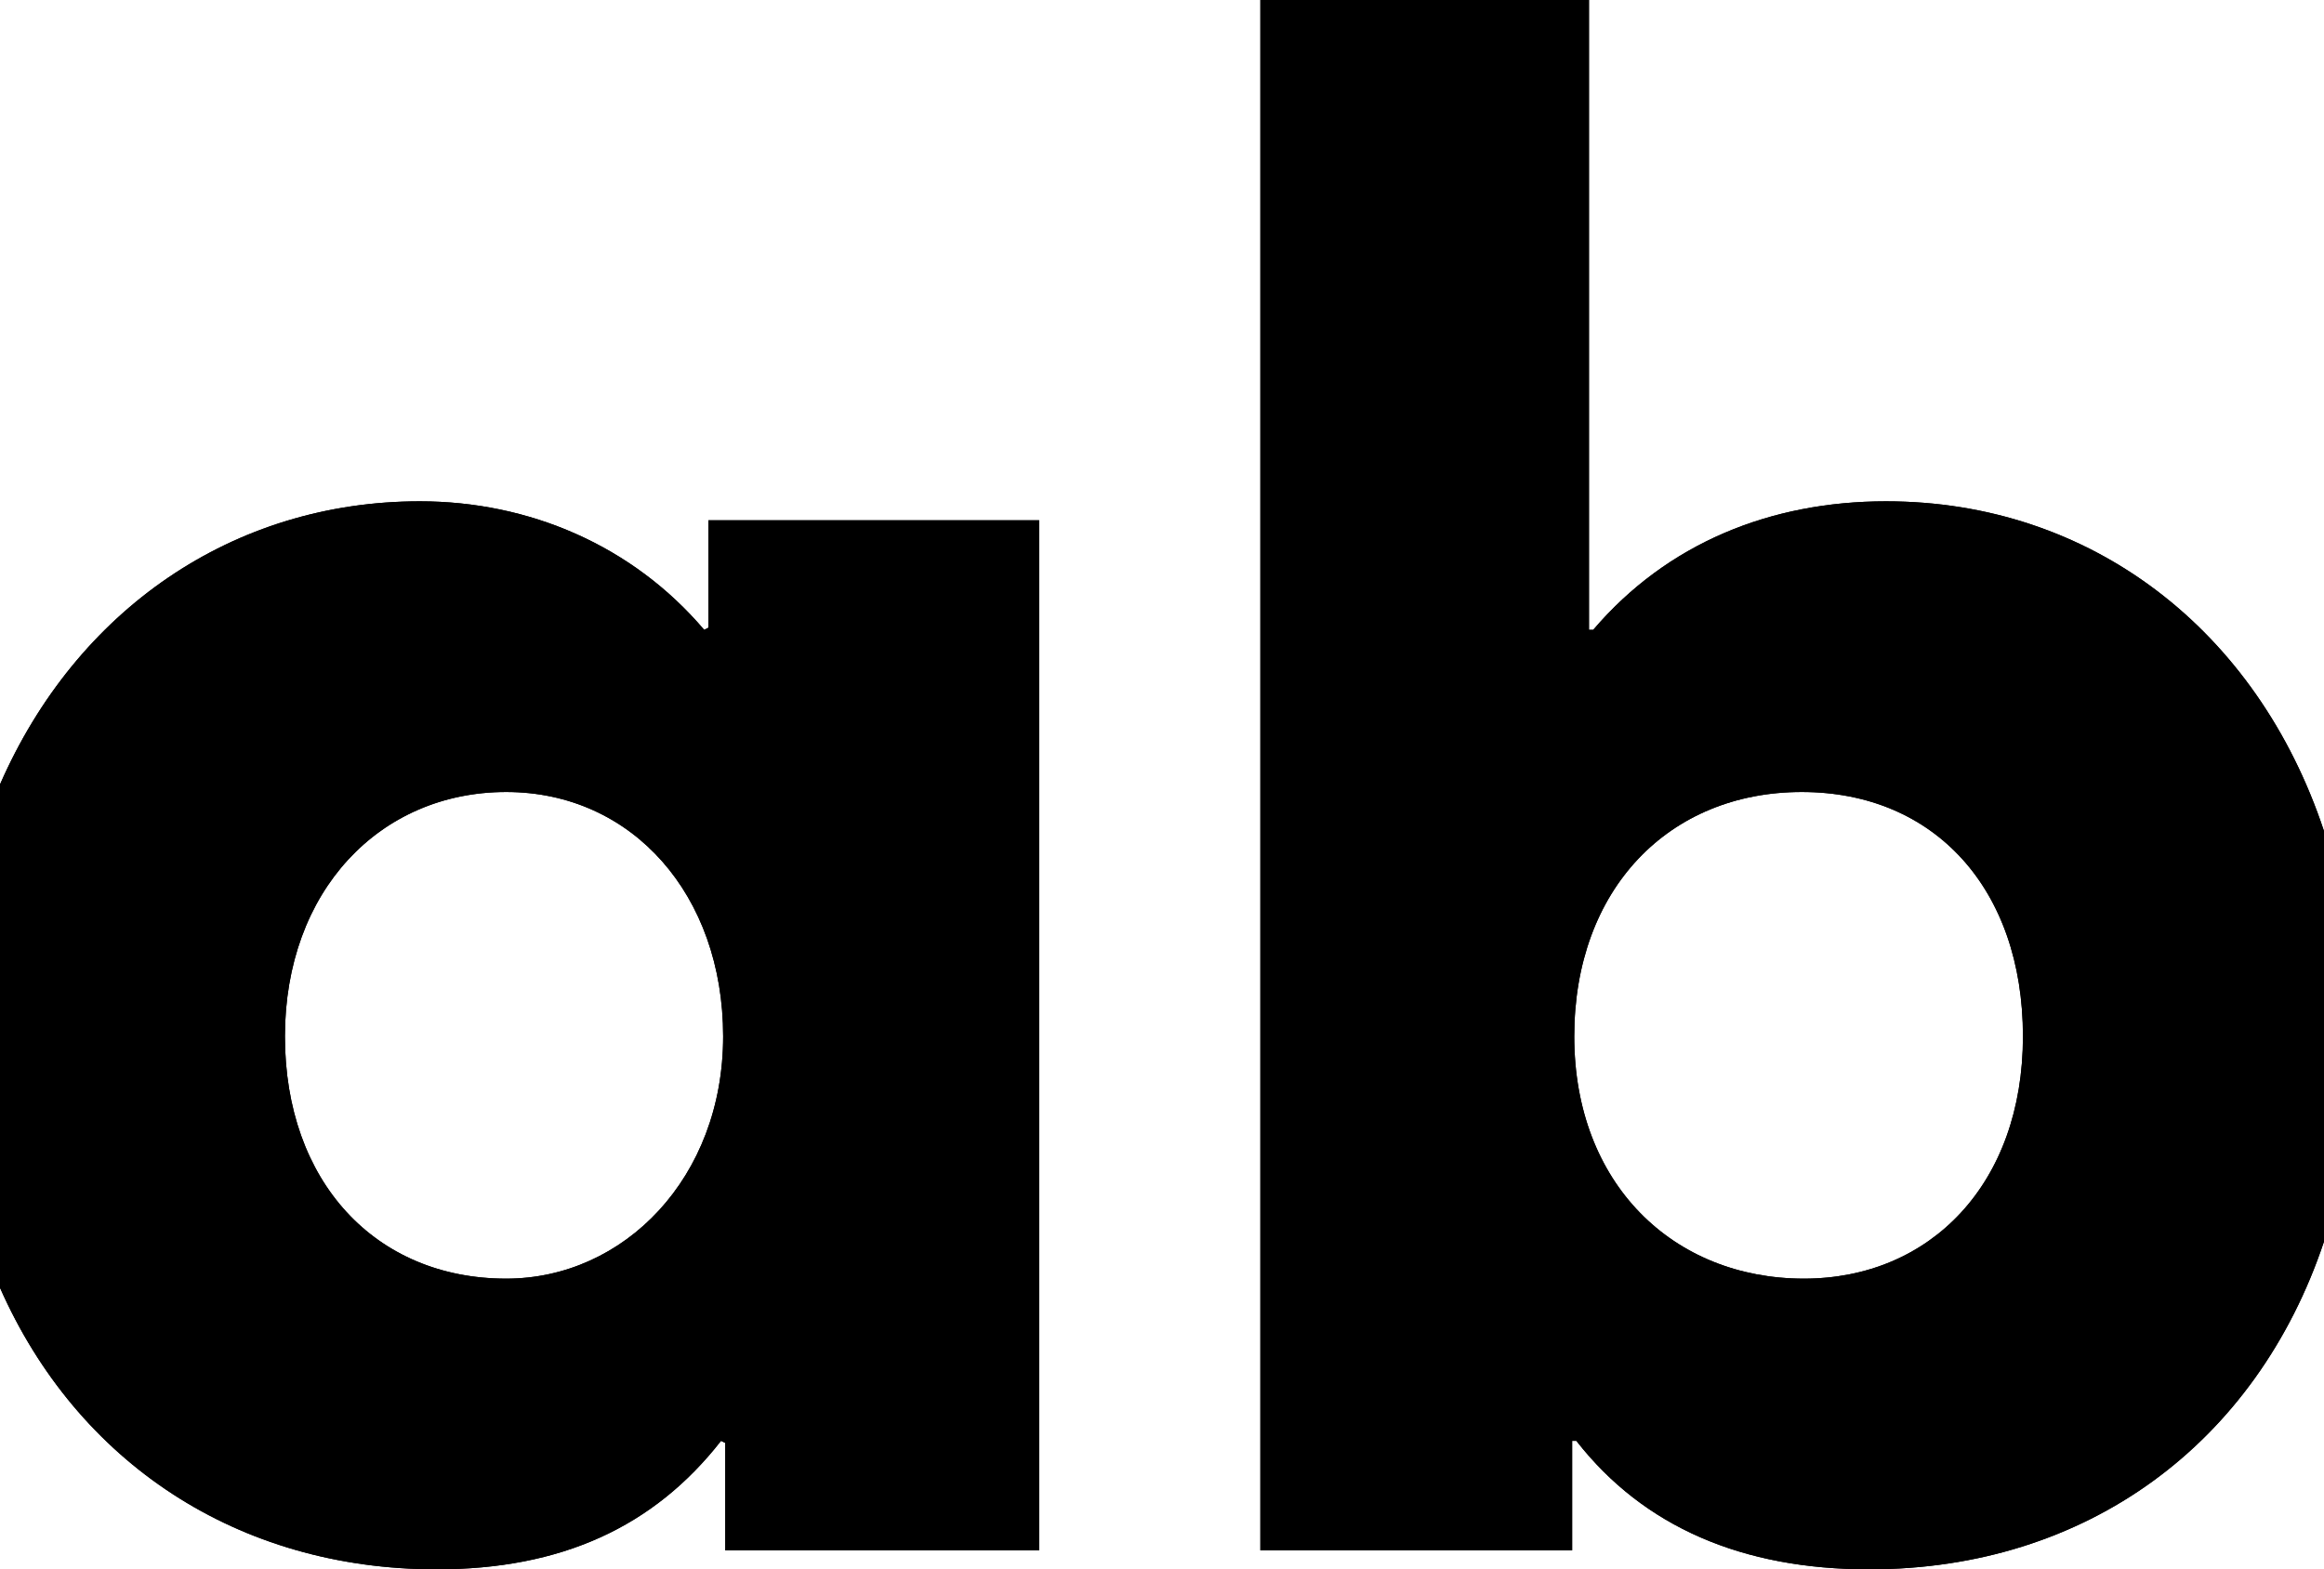
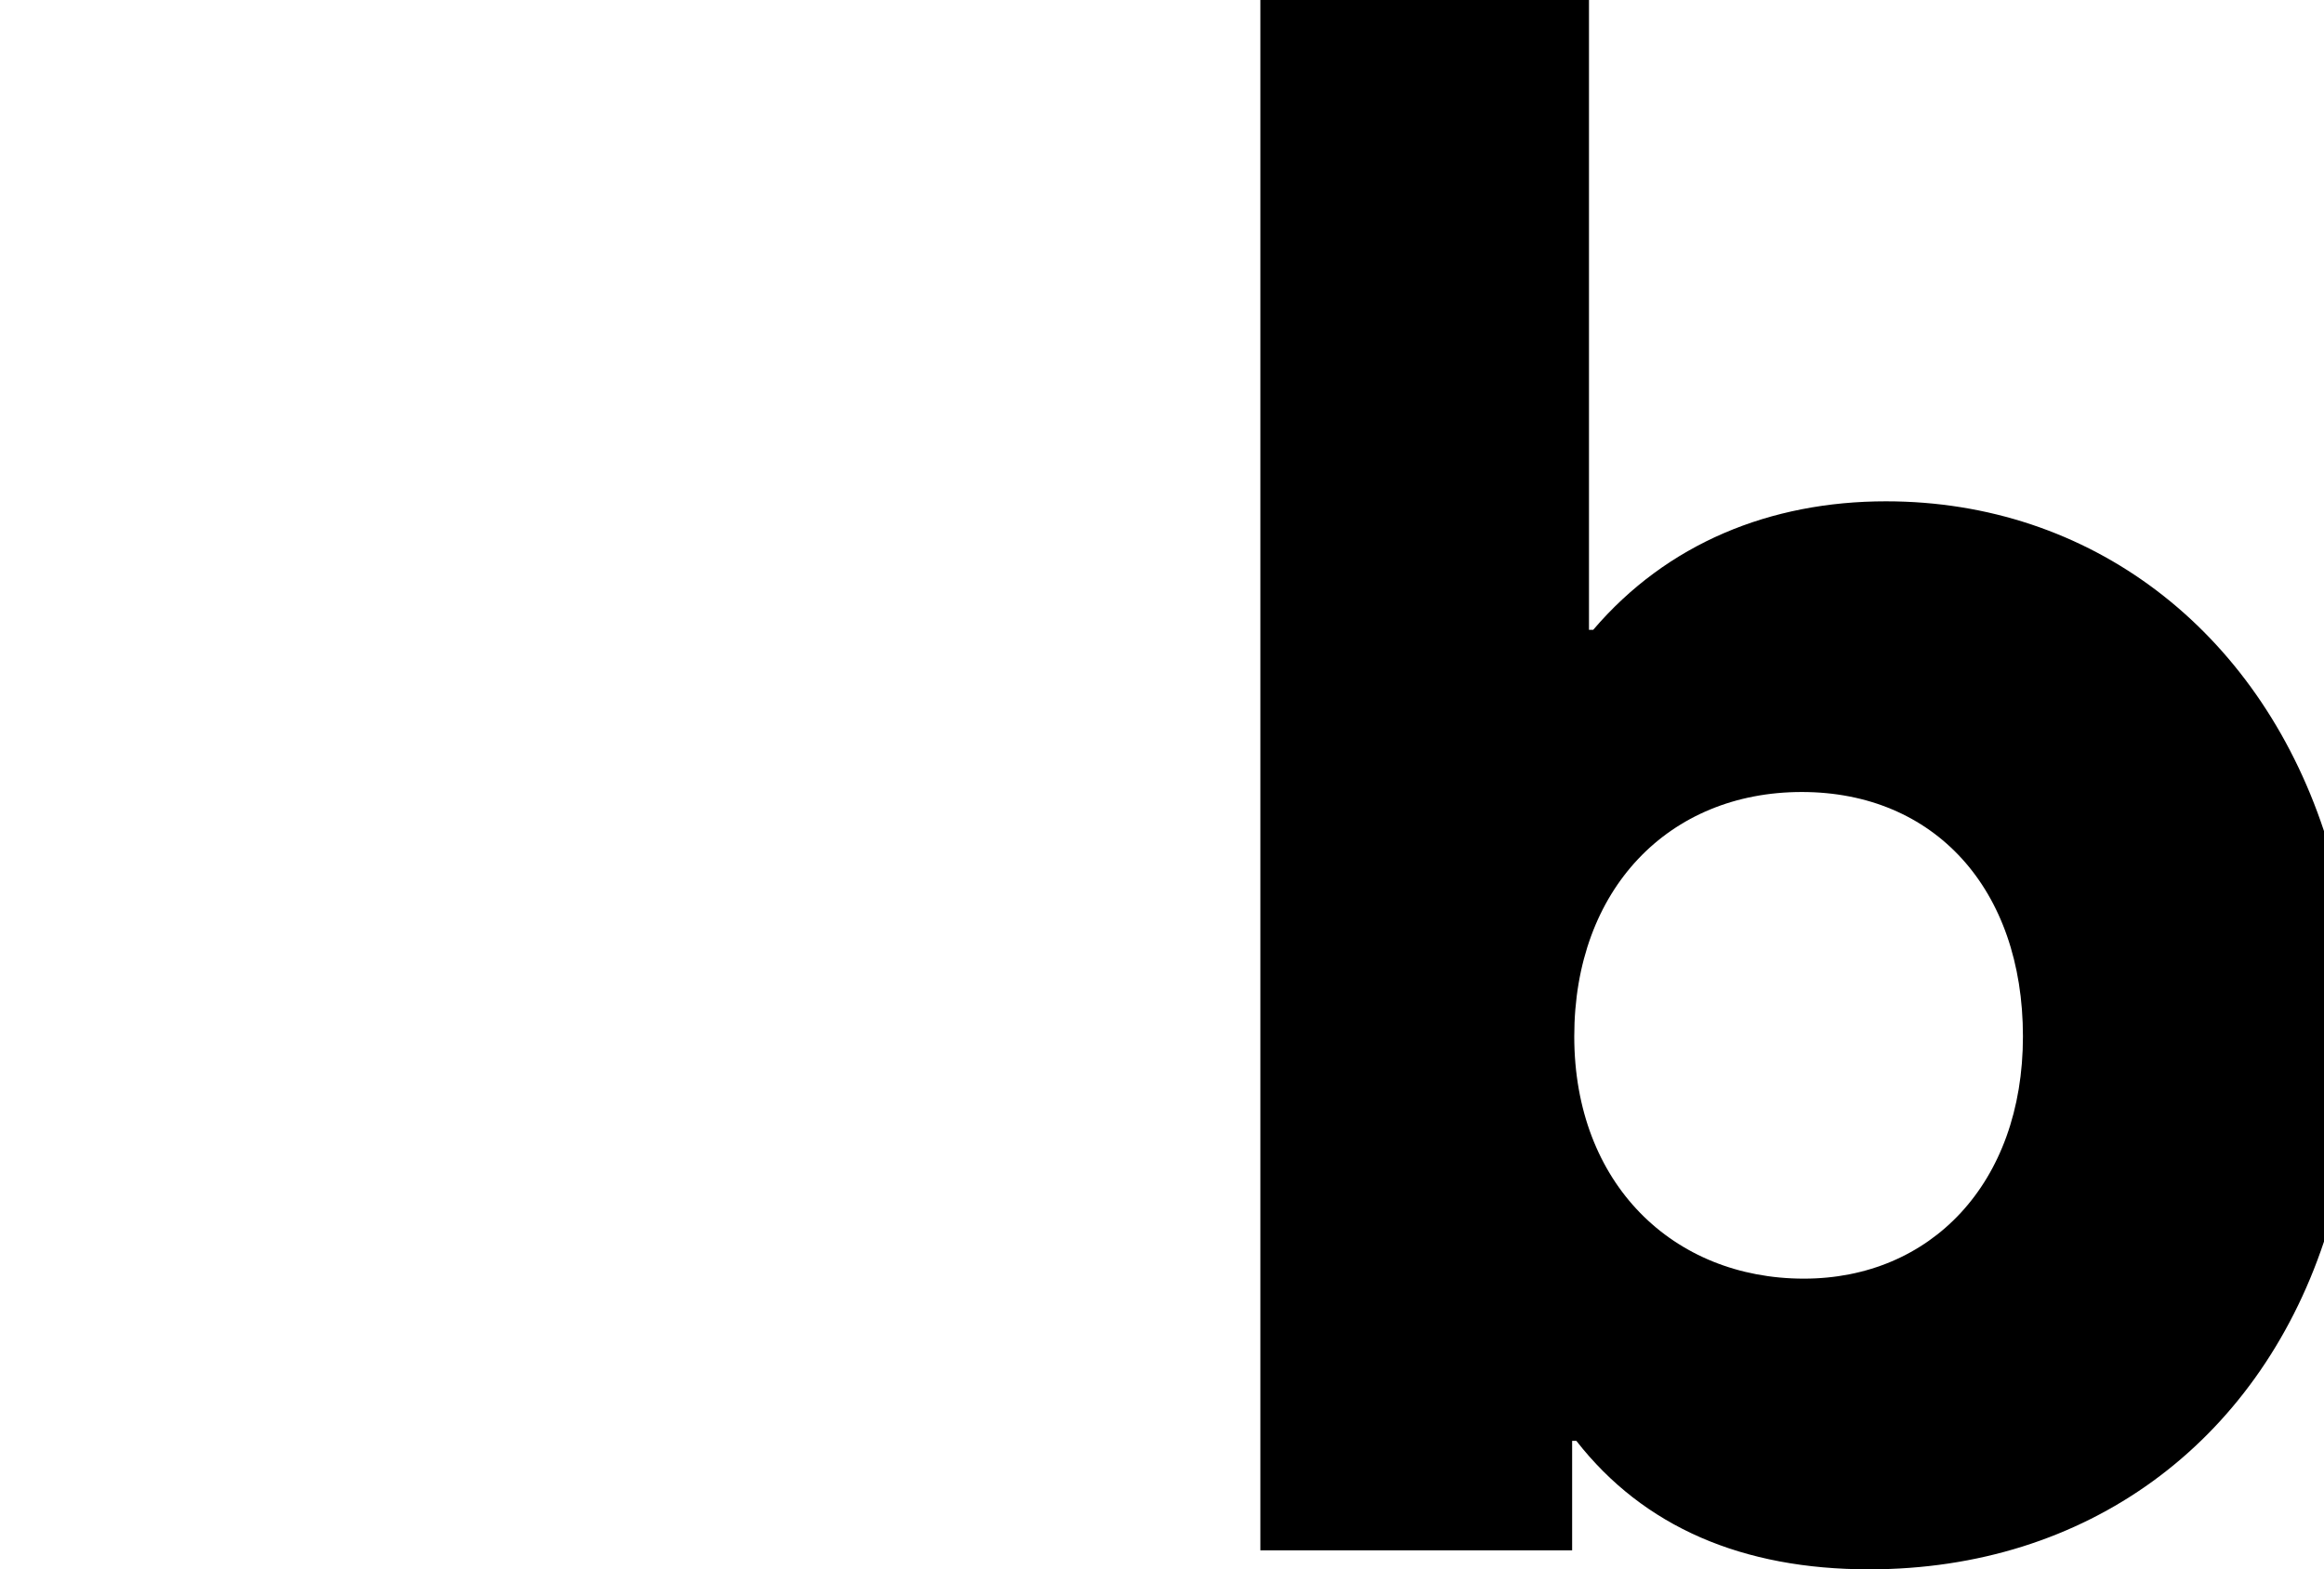
<svg xmlns="http://www.w3.org/2000/svg" id="Layer_2" viewBox="0 0 483 326.19" width="483" height="326.19">
  <g id="Layer_1-2">
-     <path d="m147.23,108.14v22.33l-.88.44c-14.88-17.51-36.34-26.71-59.1-26.71-38.84,0-71.39,22.57-87.25,58.85v104.62c16.04,36.3,49.37,58.52,90.75,58.52,25.83,0,45.1-8.76,59.11-26.71l.87.44v22.33h65.24V108.14h-68.74Zm-42.03,157.63c-27.15,0-45.98-20.15-45.98-50.36s19.71-50.79,45.98-50.79,45.09,21.46,45.09,50.79-20.57,50.36-45.09,50.36Z" />
-     <path d="m391.98,104.2c-24.09,0-45.54,8.76-60.86,26.71h-.88V0h-68.3v322.25h64.8v-22.77h.87c14.01,17.95,34.59,26.71,60.86,26.71,45.26,0,80.5-26.18,94.53-68.13v-85.32c-13.91-41.91-48.5-68.54-91.02-68.54Zm-17.08,161.57c-27.15,0-47.72-19.71-47.72-50.36s19.7-50.79,47.28-50.79,45.97,20.15,45.97,50.79-19.26,50.36-45.53,50.36Z" />
-     <path d="m147.23,108.14v22.33l-.88.44c-14.88-17.51-36.34-26.71-59.1-26.71-38.84,0-71.39,22.57-87.25,58.85v104.62c16.04,36.3,49.37,58.52,90.75,58.52,25.83,0,45.1-8.76,59.11-26.71l.87.44v22.33h65.24V108.14h-68.74Zm-42.03,157.63c-27.15,0-45.98-20.15-45.98-50.36s19.71-50.79,45.98-50.79,45.09,21.46,45.09,50.79-20.57,50.36-45.09,50.36Z" />
    <path d="m391.98,104.2c-24.09,0-45.54,8.76-60.86,26.71h-.88V0h-68.3v322.25h64.8v-22.77h.87c14.01,17.95,34.59,26.71,60.86,26.71,45.26,0,80.5-26.18,94.53-68.13v-85.32c-13.91-41.91-48.5-68.54-91.02-68.54Zm-17.08,161.57c-27.15,0-47.72-19.71-47.72-50.36s19.7-50.79,47.28-50.79,45.97,20.15,45.97,50.79-19.26,50.36-45.53,50.36Z" />
  </g>
</svg>